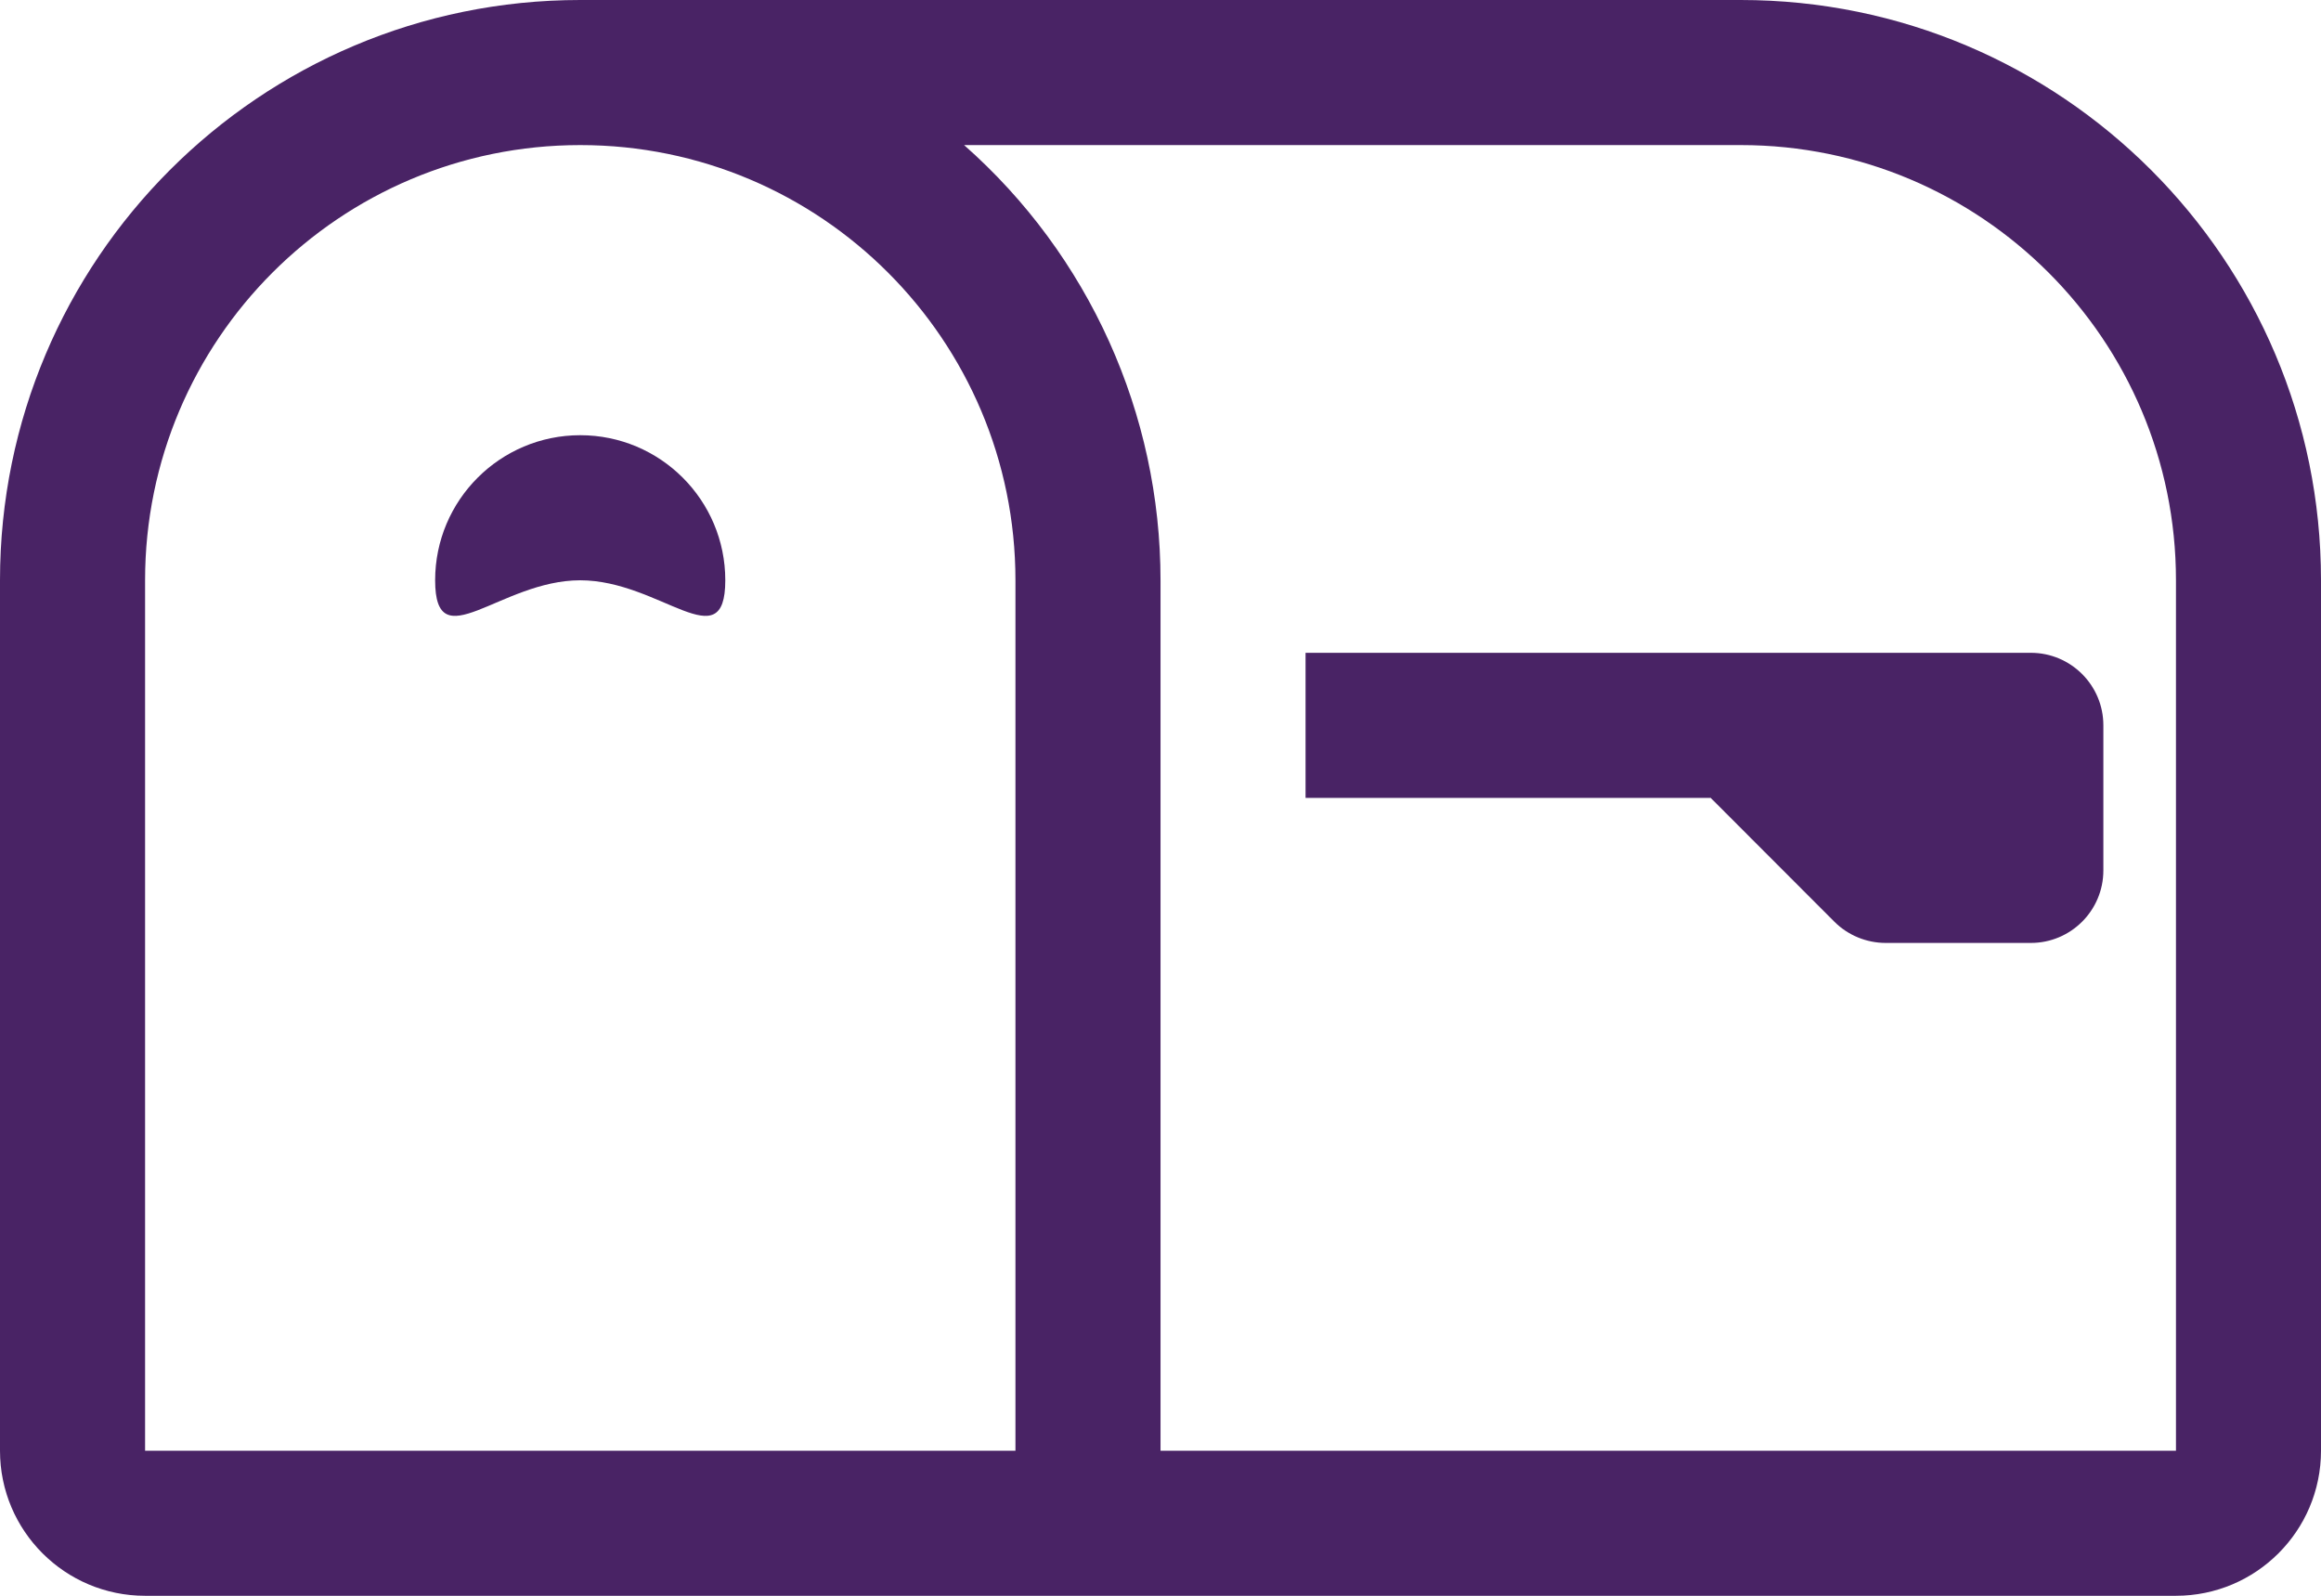
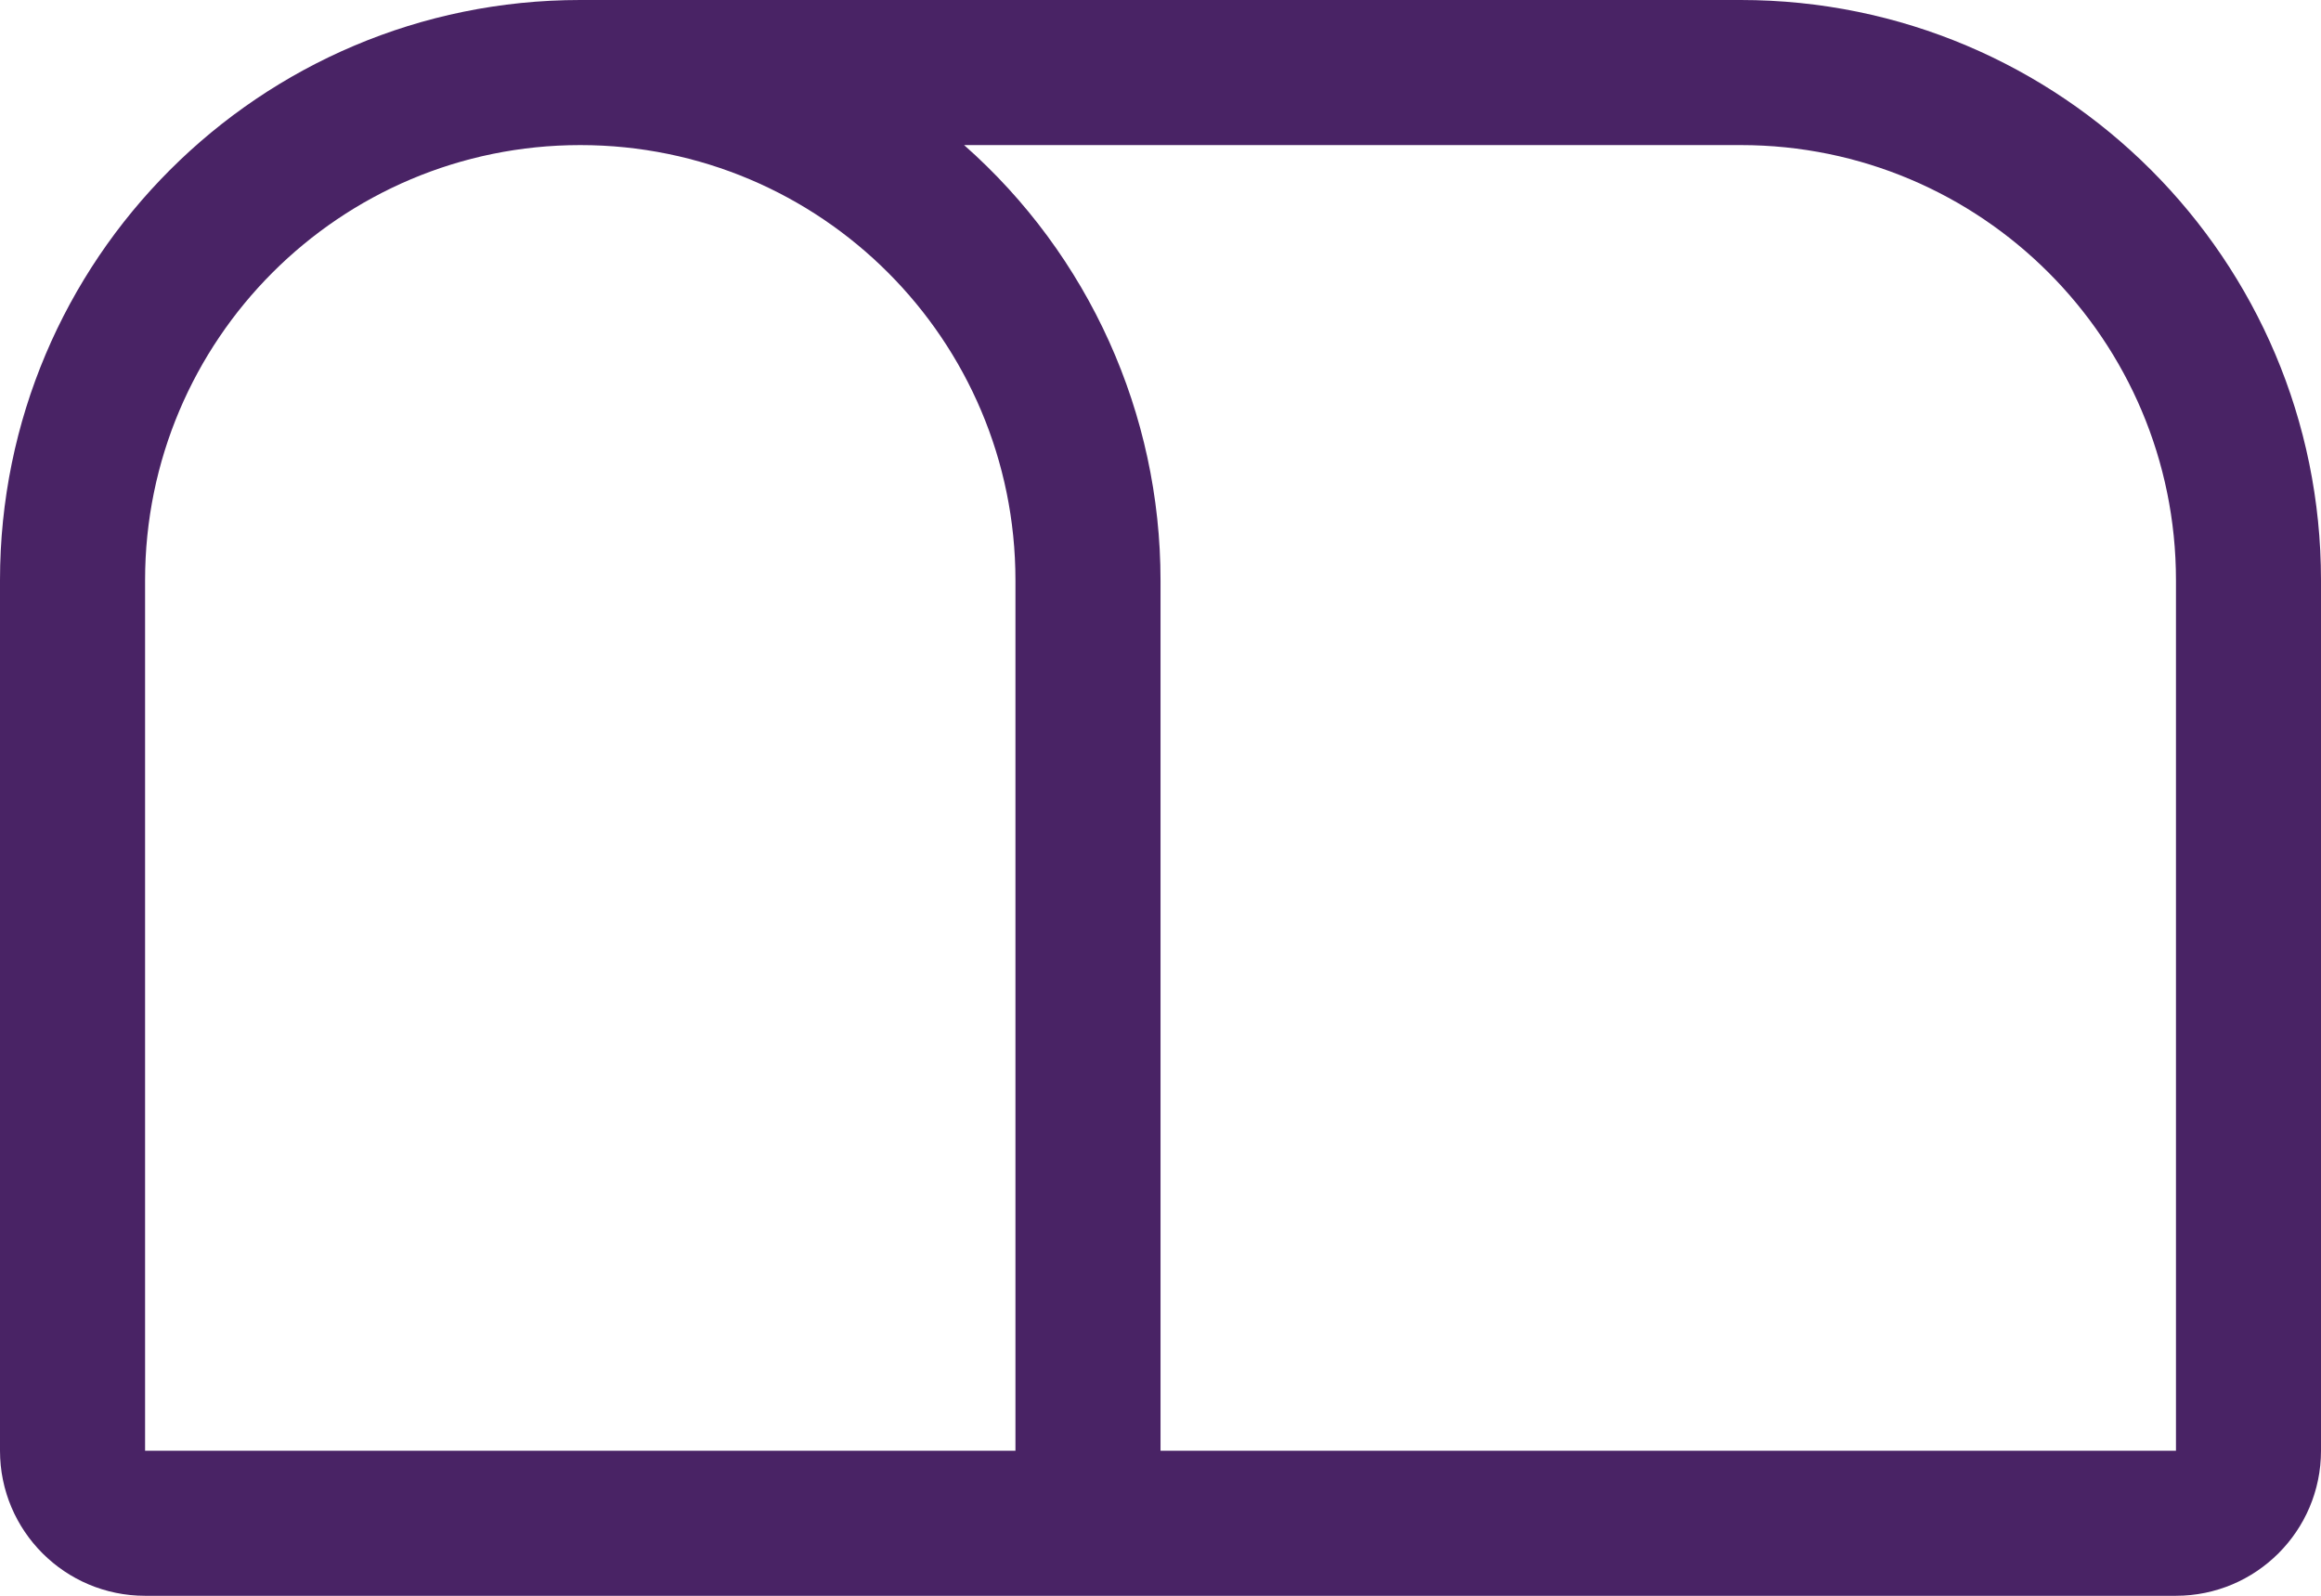
<svg xmlns="http://www.w3.org/2000/svg" id="Layer_1" viewBox="0 0 494.51 339.97">
  <defs>
    <style>.cls-1{fill:#492365;}</style>
  </defs>
  <path class="cls-1" d="M123.63,30.91c-51.21,0-92.72,41.51-92.72,92.72v185.44h185.44V123.63c0-51.21-41.51-92.72-92.72-92.72M123.63,0h247.25c68.28,0,123.63,55.35,123.63,123.63v185.44c0,17.07-13.84,30.91-30.91,30.91H30.91c-17.07,0-30.91-13.84-30.91-30.91V123.63C0,55.35,55.35,0,123.63,0M205.41,30.91c26.61,23.47,41.85,57.24,41.85,92.72v185.44h216.35V123.63c0-51.21-41.51-92.72-92.72-92.72h-165.47Z" />
-   <path class="cls-1" d="M364.48,169.99h-86.32v-30.91h154.53c8.53,0,15.45,6.92,15.45,15.45v30.91c0,8.53-6.92,15.45-15.45,15.45h-30.91c-4.1,0-8.04-1.62-10.94-4.51l-26.36-26.39ZM154.53,123.63c0,17.06-13.85,0-30.91,0s-30.91,17.06-30.91,0,13.84-30.91,30.91-30.91,30.91,13.84,30.91,30.91" />
</svg>